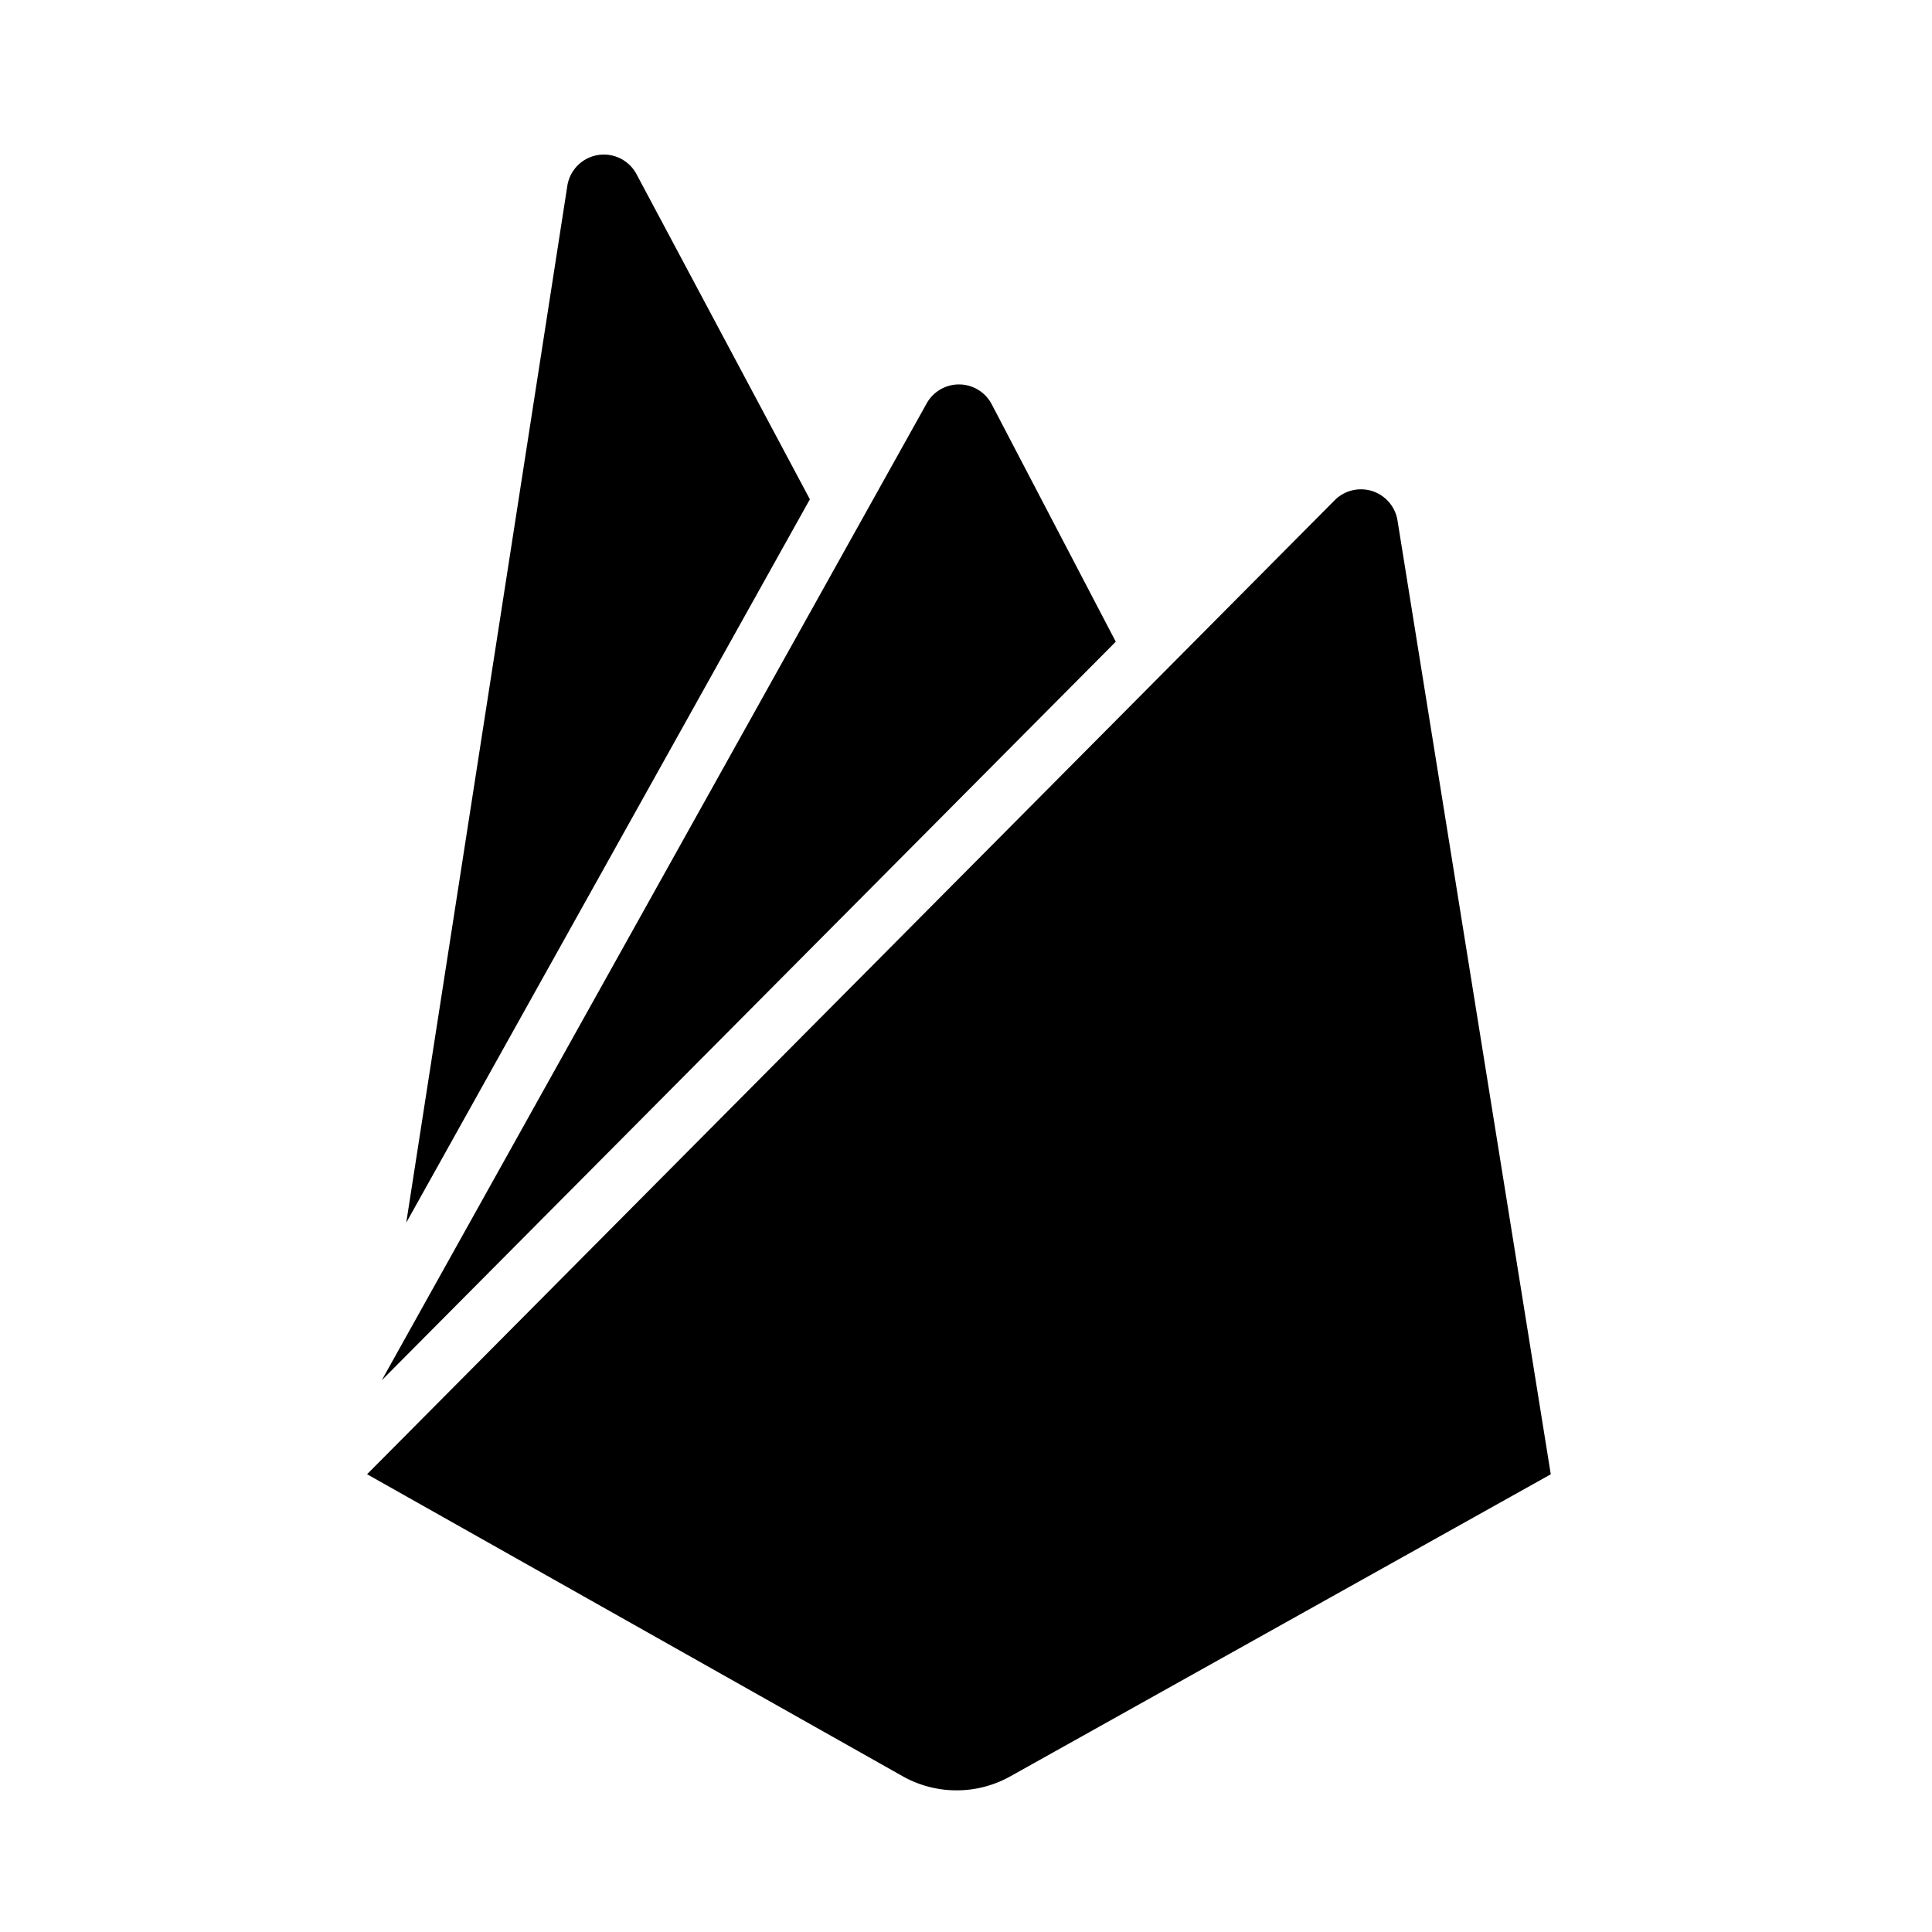
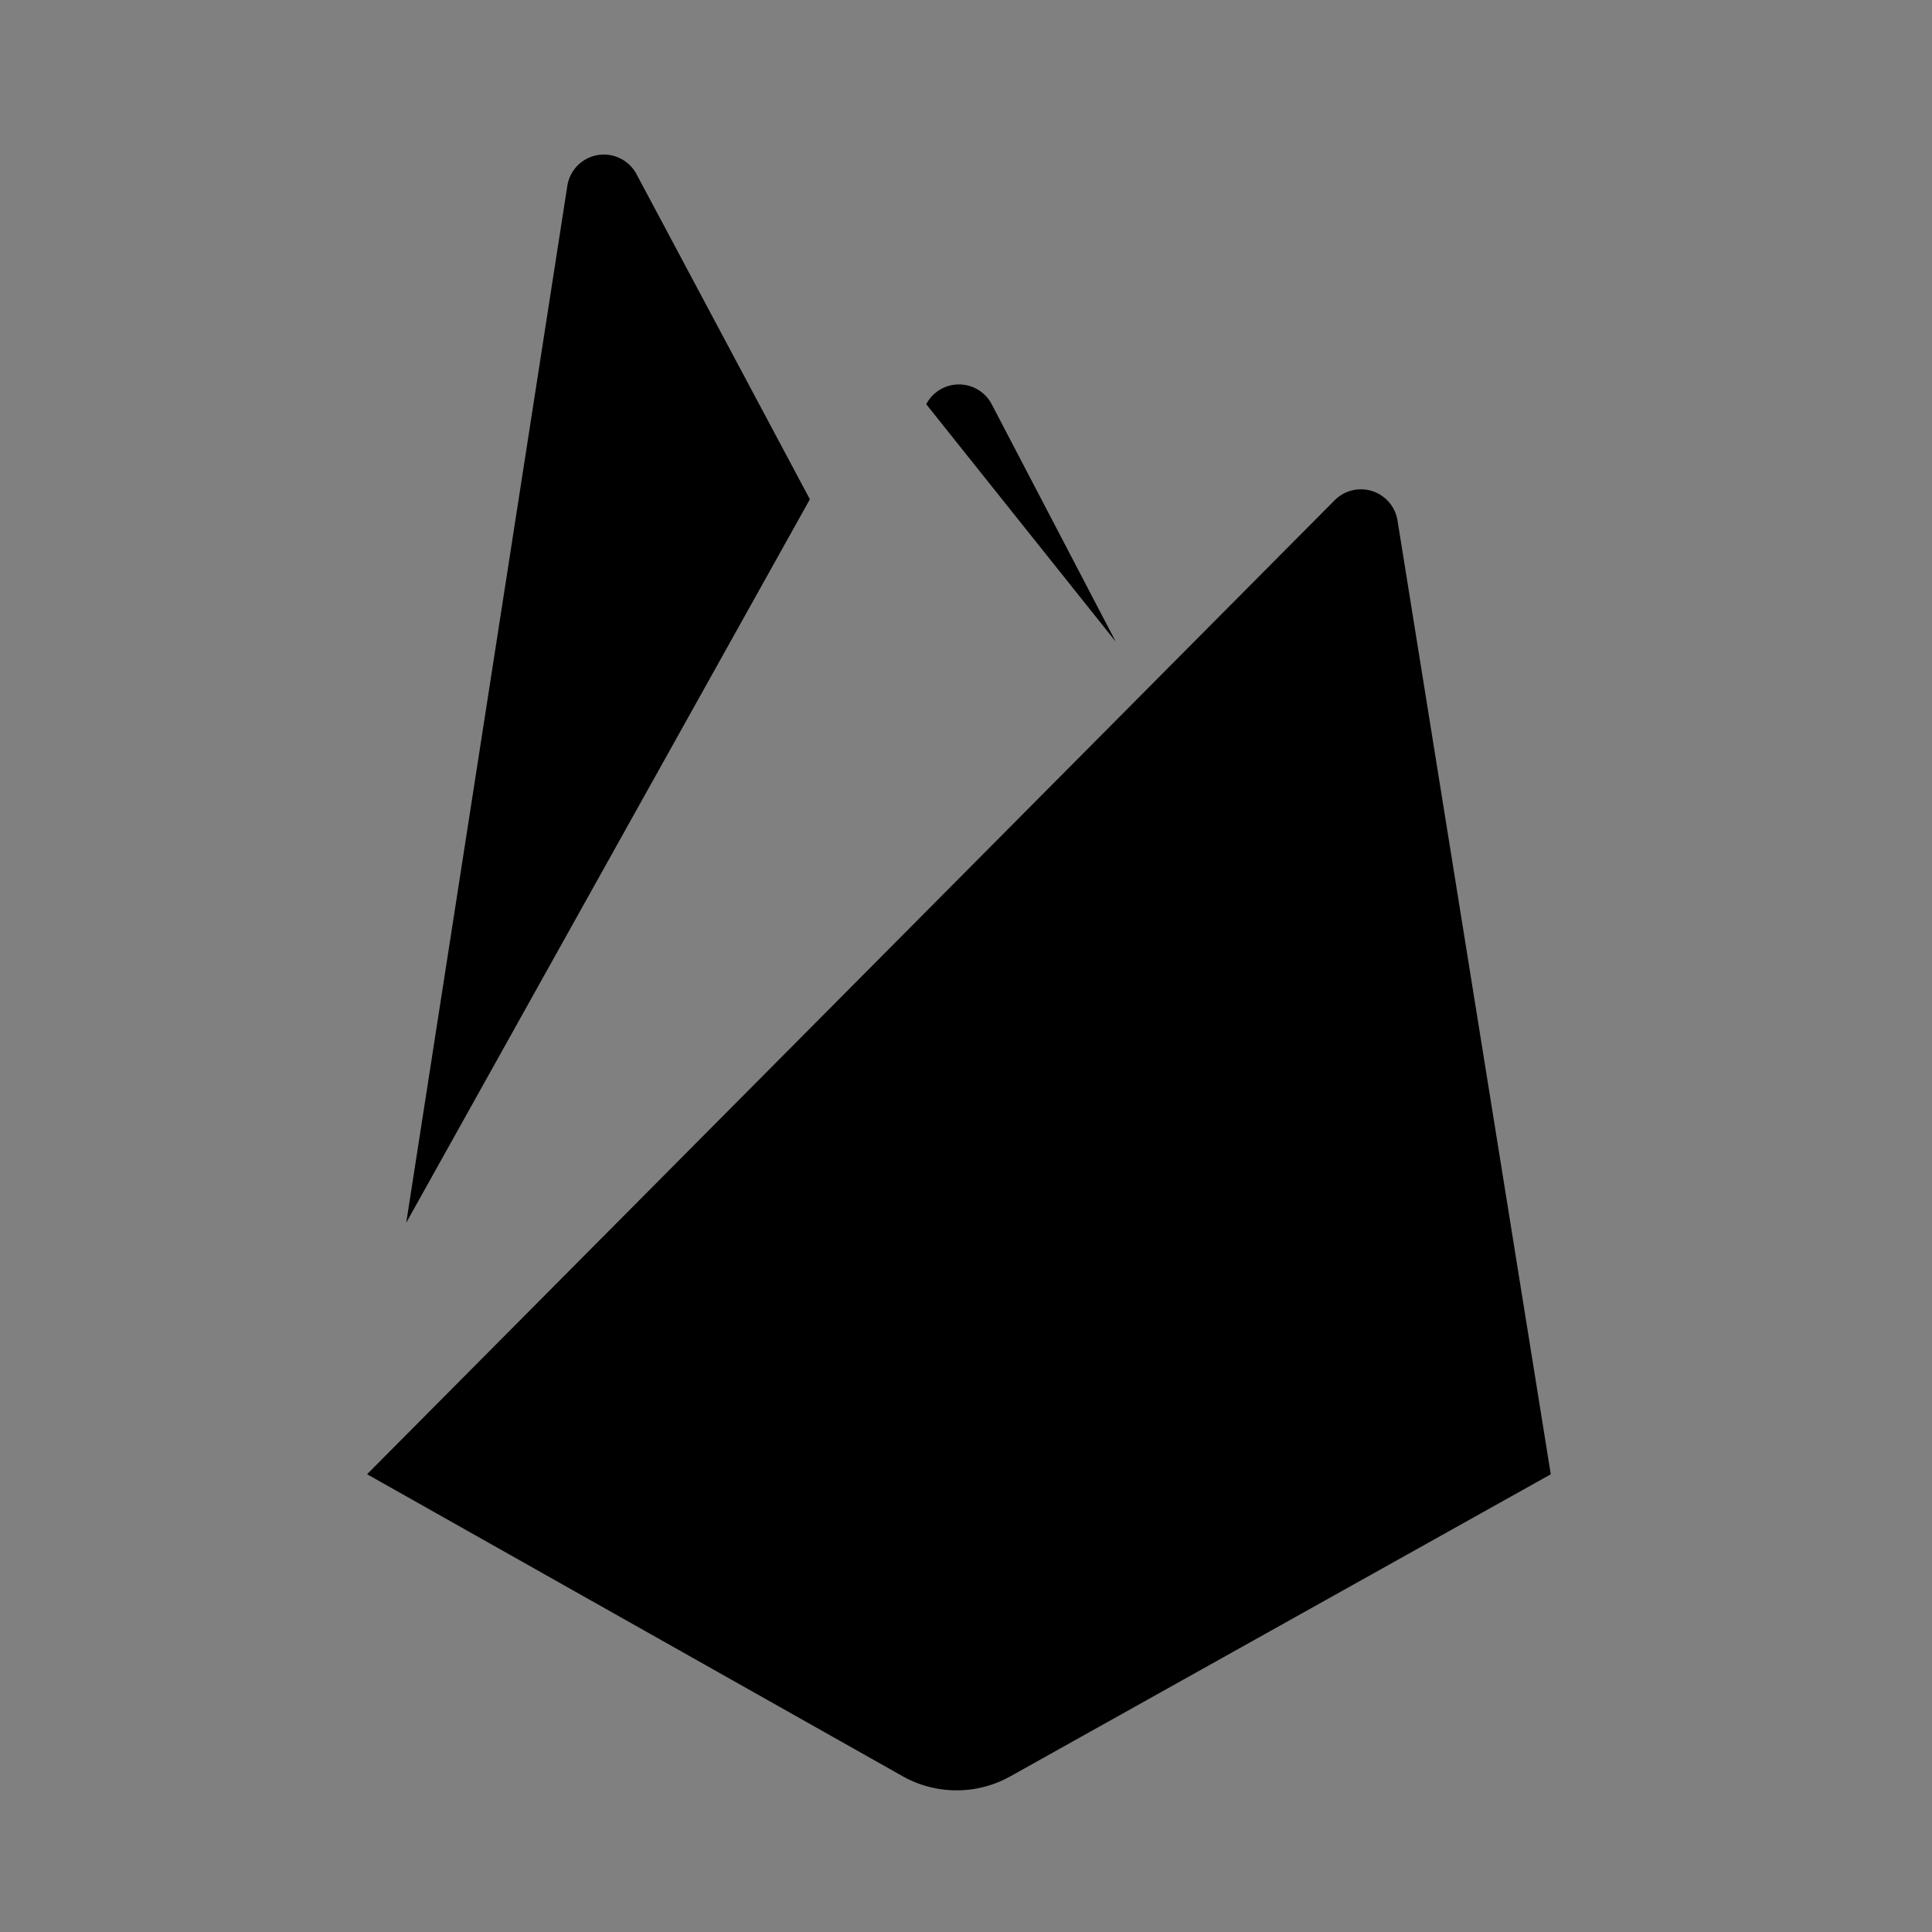
<svg xmlns="http://www.w3.org/2000/svg" width="100" height="100" viewBox="0 0 100 100">
  <rect x="0" y="0" width="100" height="100" fill="#808080" stroke="none" />
  <defs>
    <clipPath id="clip-Firebase">
      <rect width="100" height="100" />
    </clipPath>
  </defs>
  <g id="Firebase" clip-path="url(#clip-Firebase)">
-     <rect width="100" height="100" fill="#fff" />
-     <path id="firebase-svgrepo-com" d="M6.449,55.287,14.786,1.625a1.914,1.914,0,0,1,3.583-.606l8.972,16.825ZM65.69,68.31,57.753,18.919a1.917,1.917,0,0,0-3.239-1.035L4.422,68.307,32.135,83.934a5.7,5.7,0,0,0,5.6,0ZM43.174,25.216,36.752,12.923a1.914,1.914,0,0,0-3.389,0L5.181,63.444Z" transform="translate(14.578 7.999)" />
+     <path id="firebase-svgrepo-com" d="M6.449,55.287,14.786,1.625a1.914,1.914,0,0,1,3.583-.606l8.972,16.825ZM65.69,68.31,57.753,18.919a1.917,1.917,0,0,0-3.239-1.035L4.422,68.307,32.135,83.934a5.7,5.7,0,0,0,5.6,0ZM43.174,25.216,36.752,12.923a1.914,1.914,0,0,0-3.389,0Z" transform="translate(14.578 7.999)" />
  </g>
</svg>